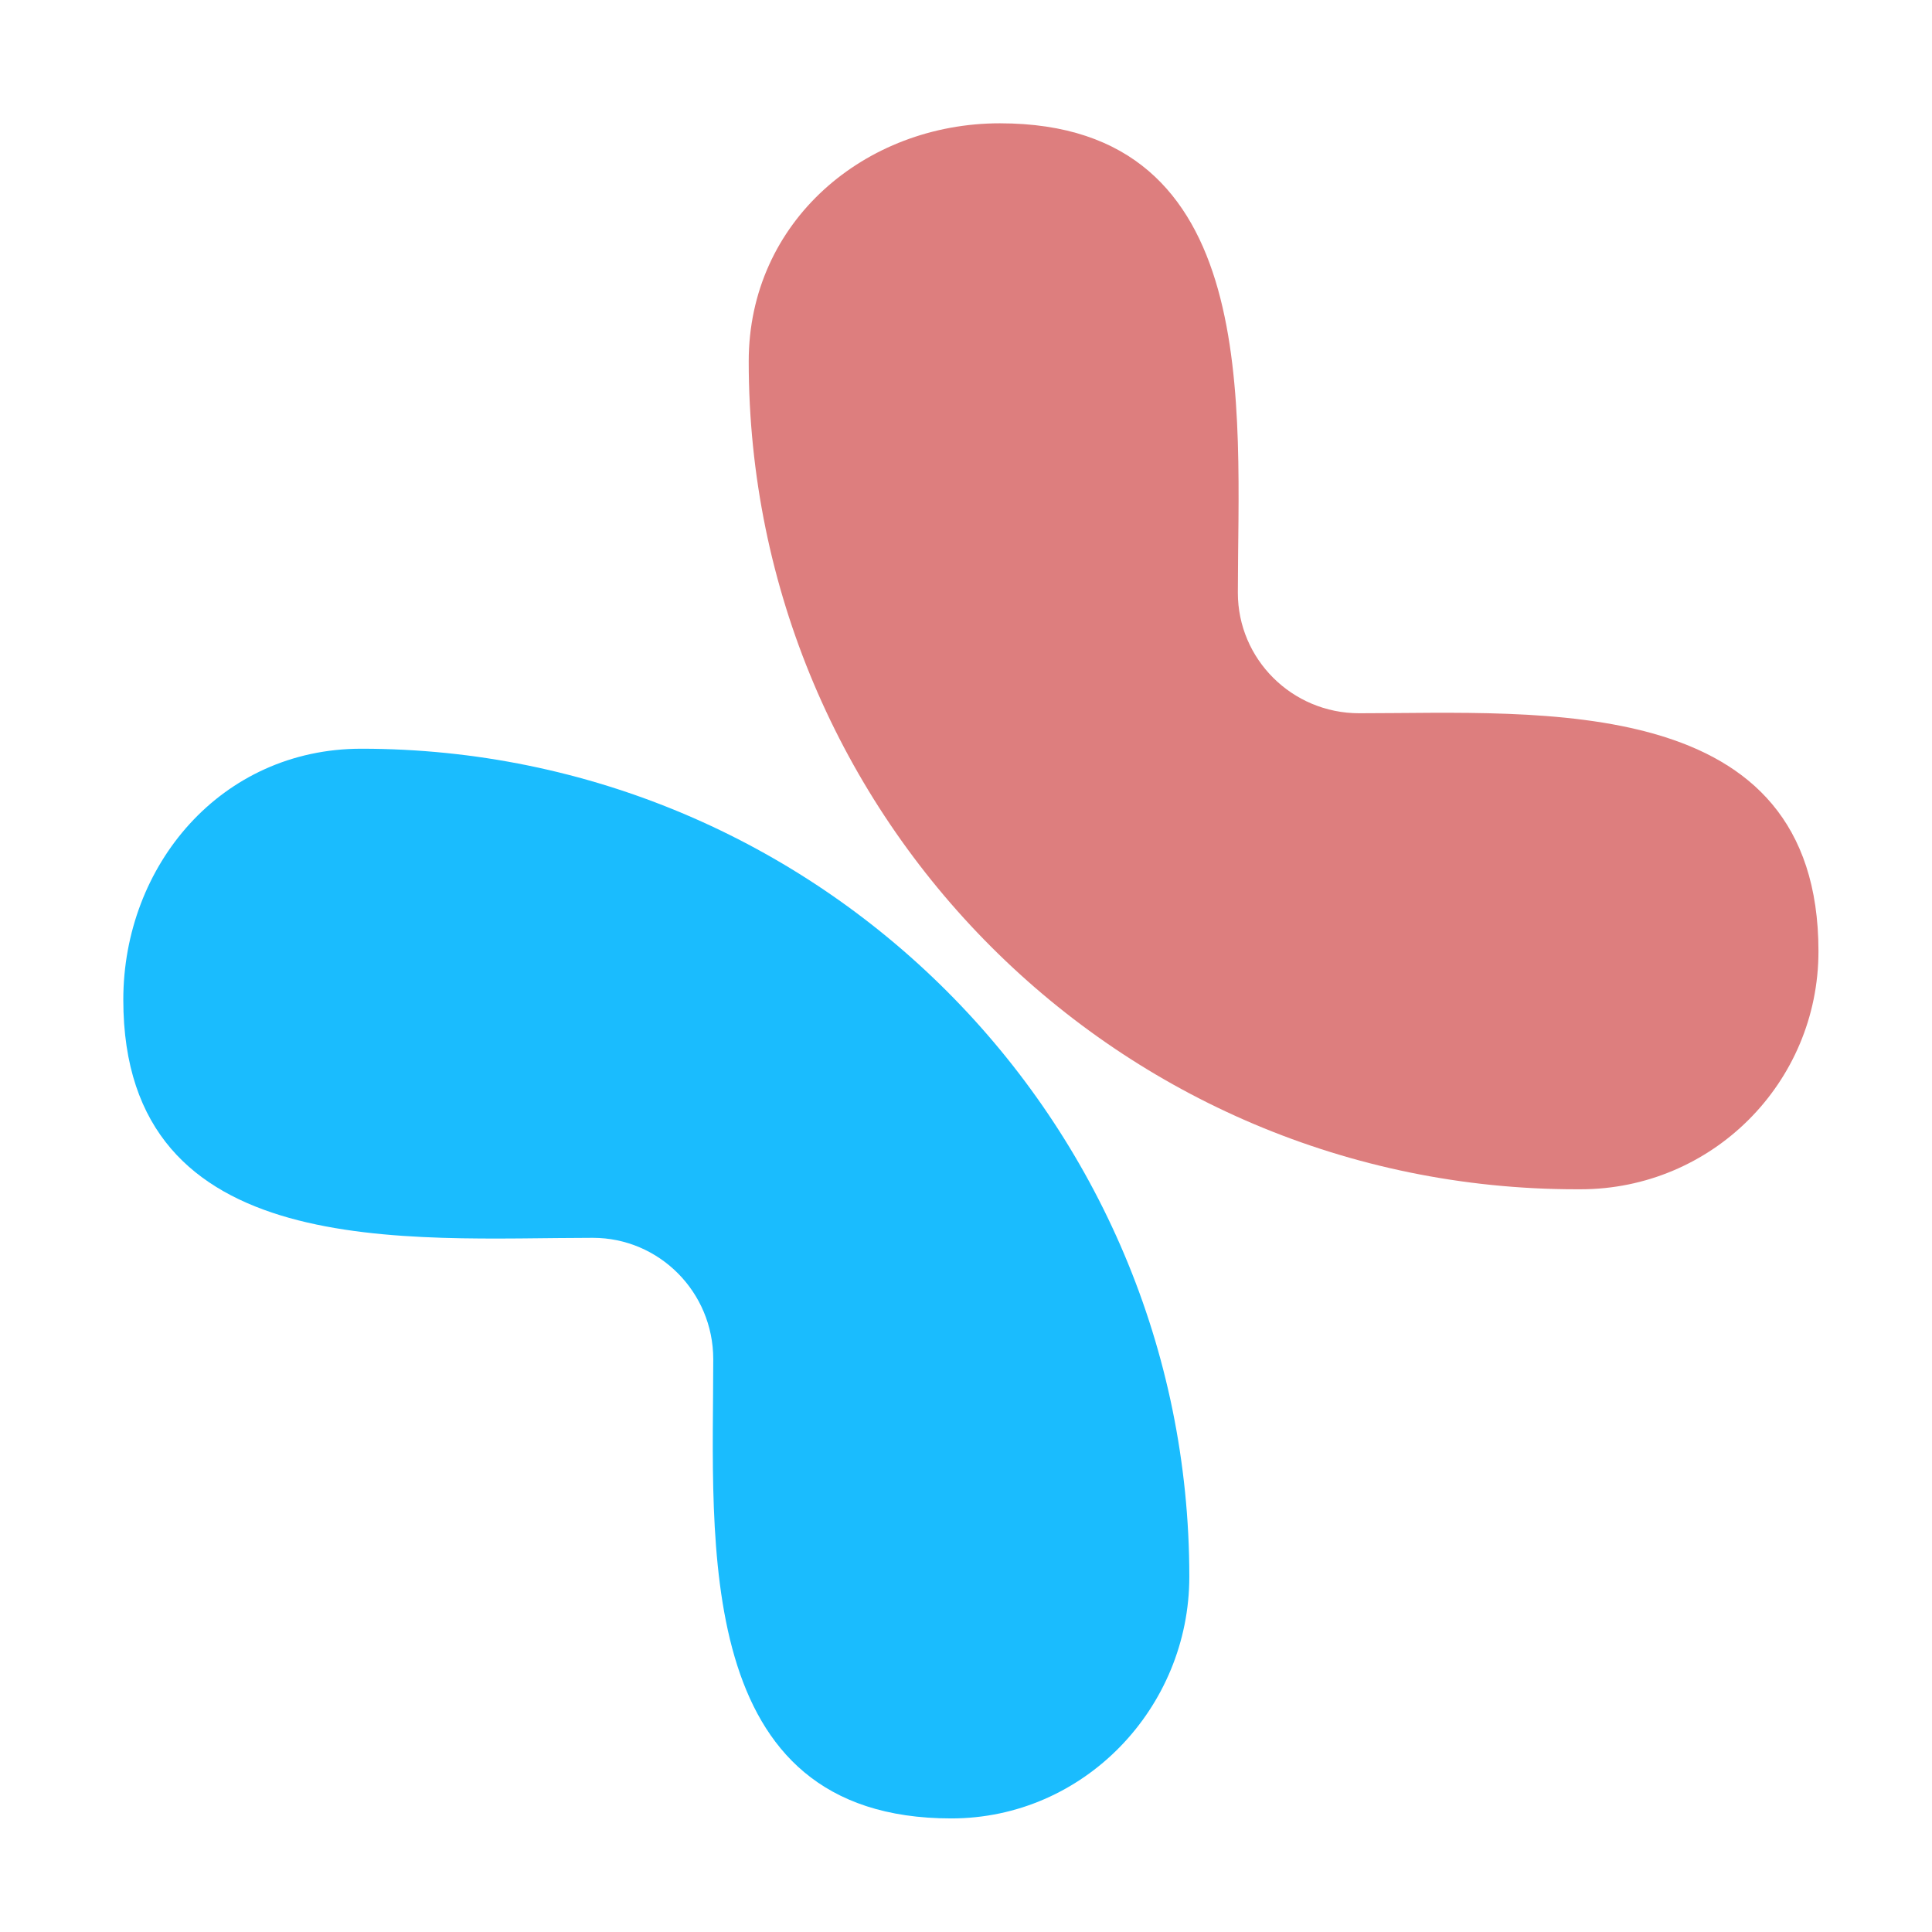
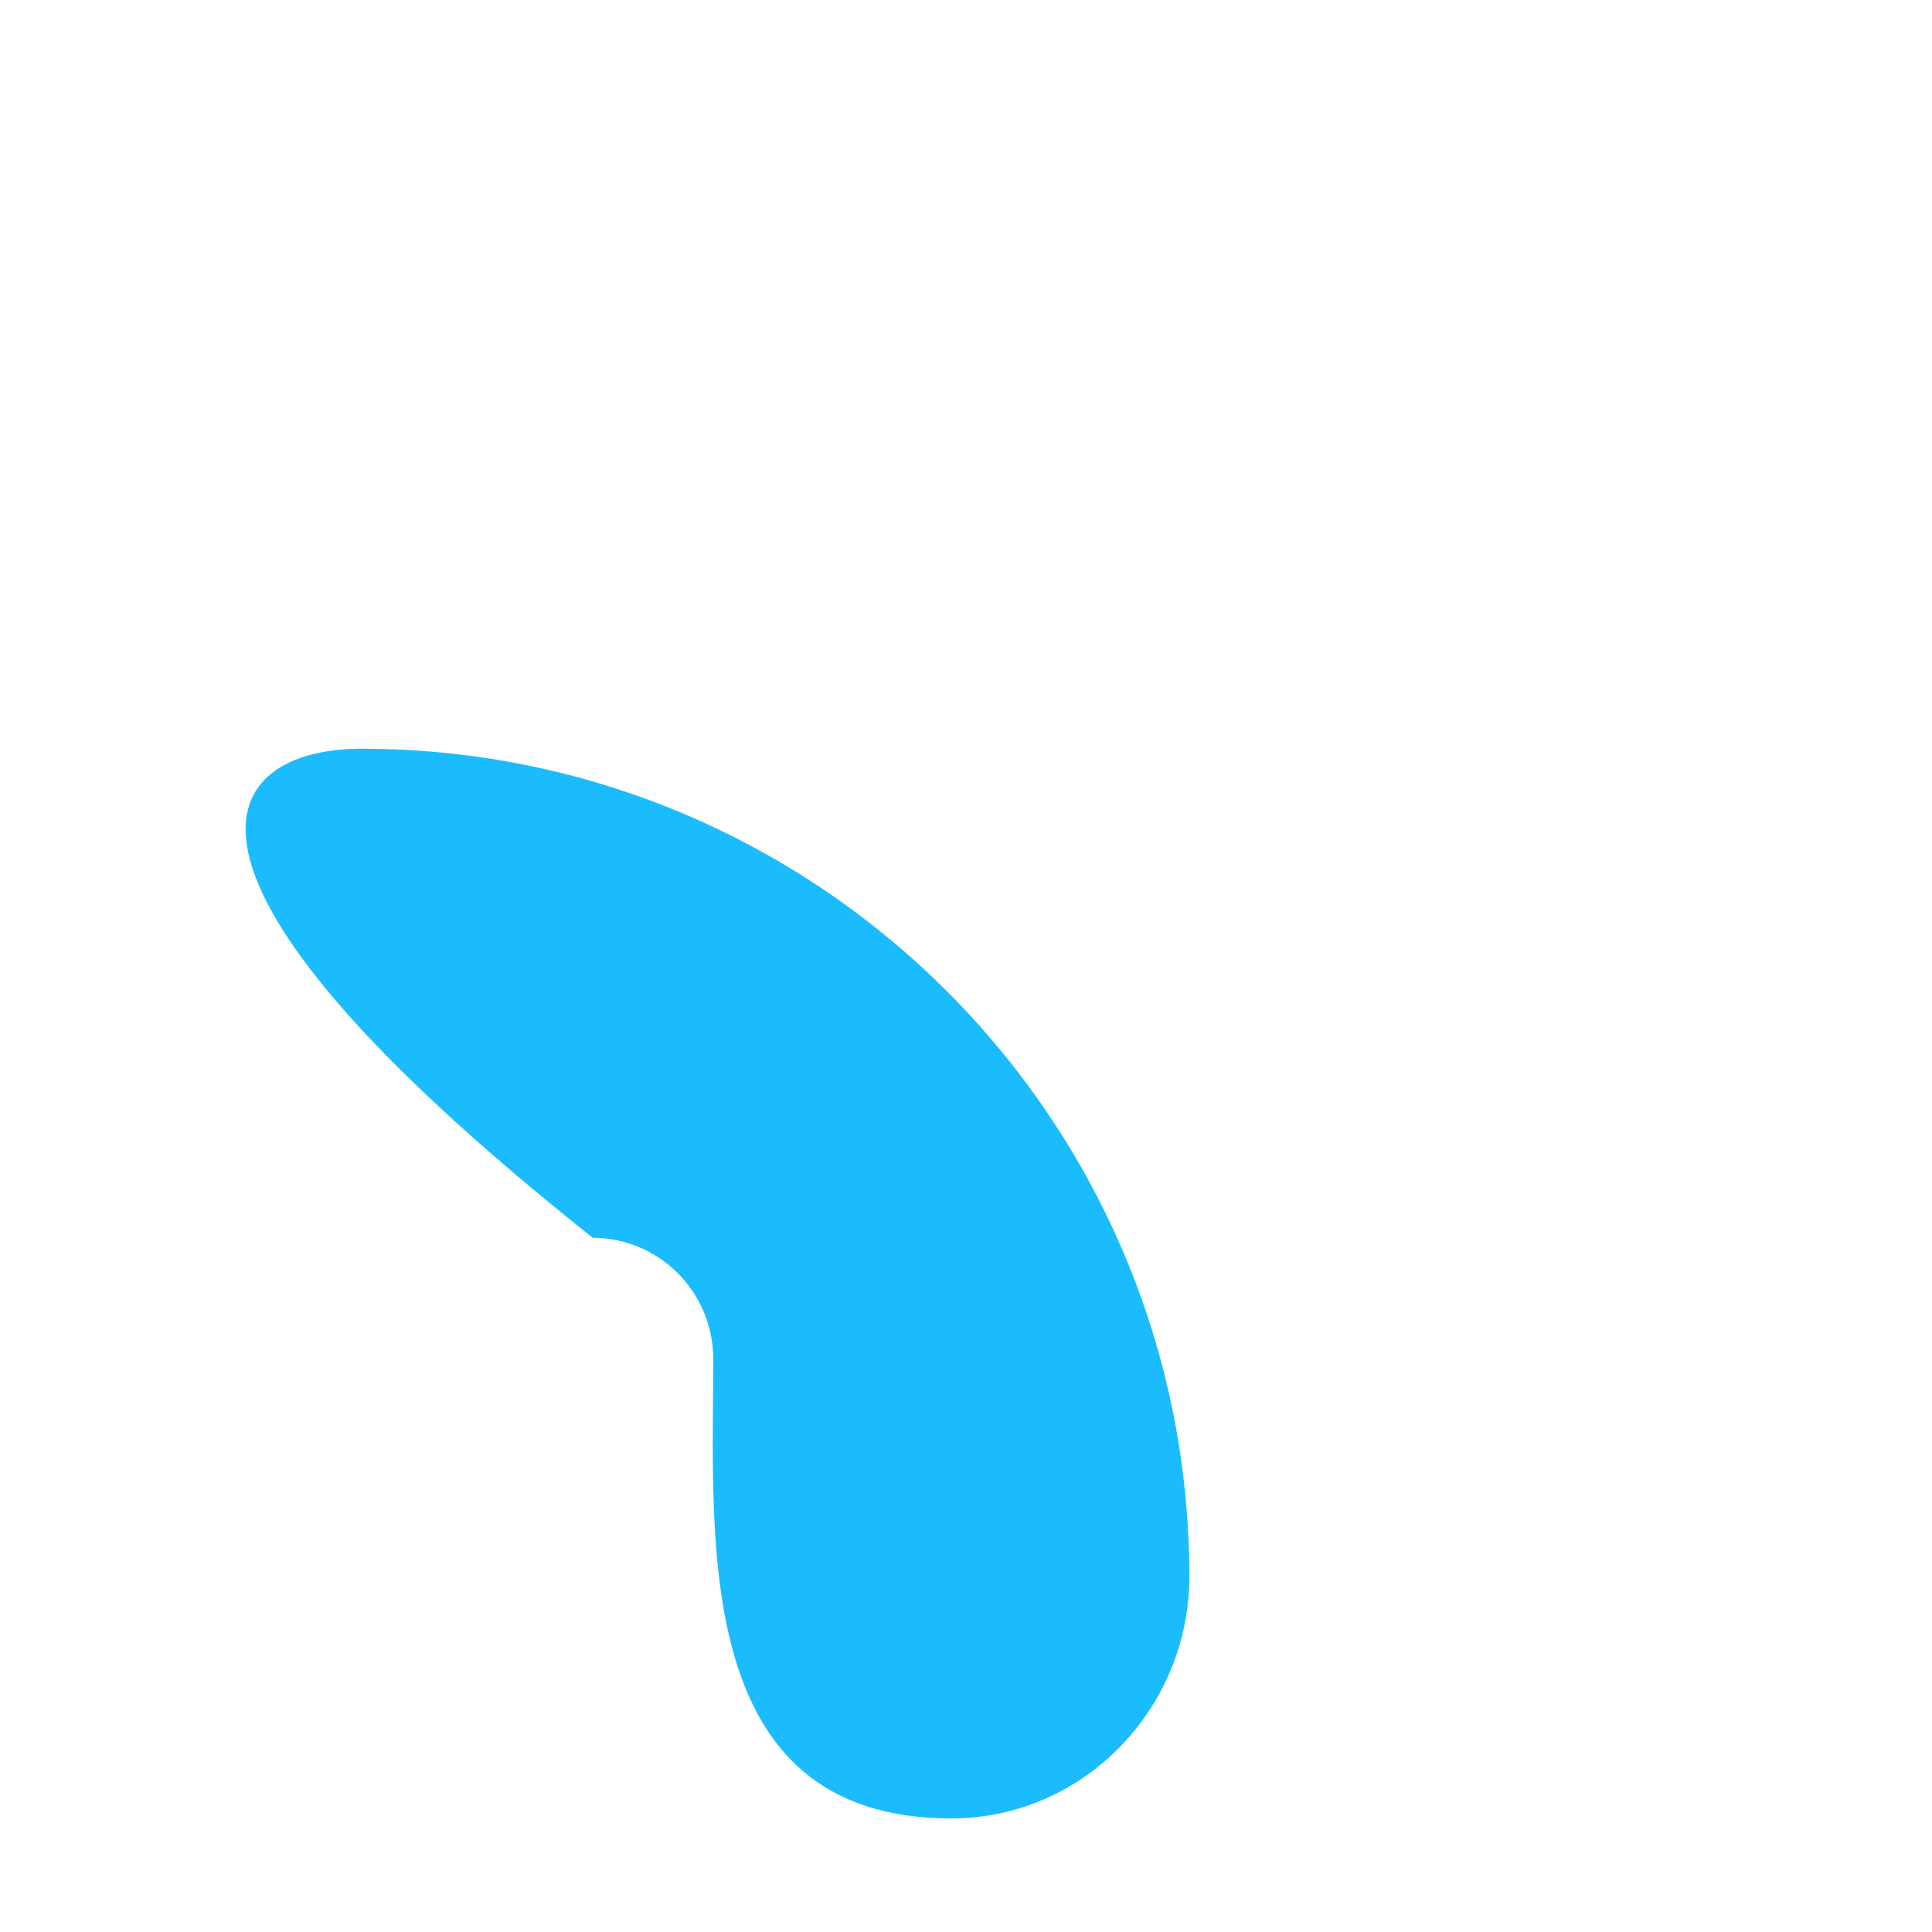
<svg xmlns="http://www.w3.org/2000/svg" width="56" height="56" viewBox="0 0 56 56" fill="none">
-   <path d="M17.184 35.879C11.871 35.879 3.574 36.642 3.574 28.98C3.574 25.082 6.409 21.702 10.474 21.702C23.731 21.702 34.473 32.443 34.473 45.701C34.473 49.504 31.422 52.708 27.573 52.708C20.028 52.708 20.674 44.662 20.674 39.397C20.674 37.448 19.105 35.879 17.184 35.879Z" fill="#1ABCFE" />
-   <path d="M35.88 17.183C35.88 11.871 36.643 3.574 28.98 3.574C25.083 3.574 21.702 6.409 21.702 10.474C21.702 23.731 32.444 34.472 45.701 34.472H45.809C49.624 34.472 52.709 31.388 52.709 27.573C52.709 20.028 44.663 20.674 39.397 20.674C37.449 20.674 35.88 19.105 35.88 17.183Z" fill="#DD7E7E" />
+   <path d="M17.184 35.879C3.574 25.082 6.409 21.702 10.474 21.702C23.731 21.702 34.473 32.443 34.473 45.701C34.473 49.504 31.422 52.708 27.573 52.708C20.028 52.708 20.674 44.662 20.674 39.397C20.674 37.448 19.105 35.879 17.184 35.879Z" fill="#1ABCFE" />
</svg>